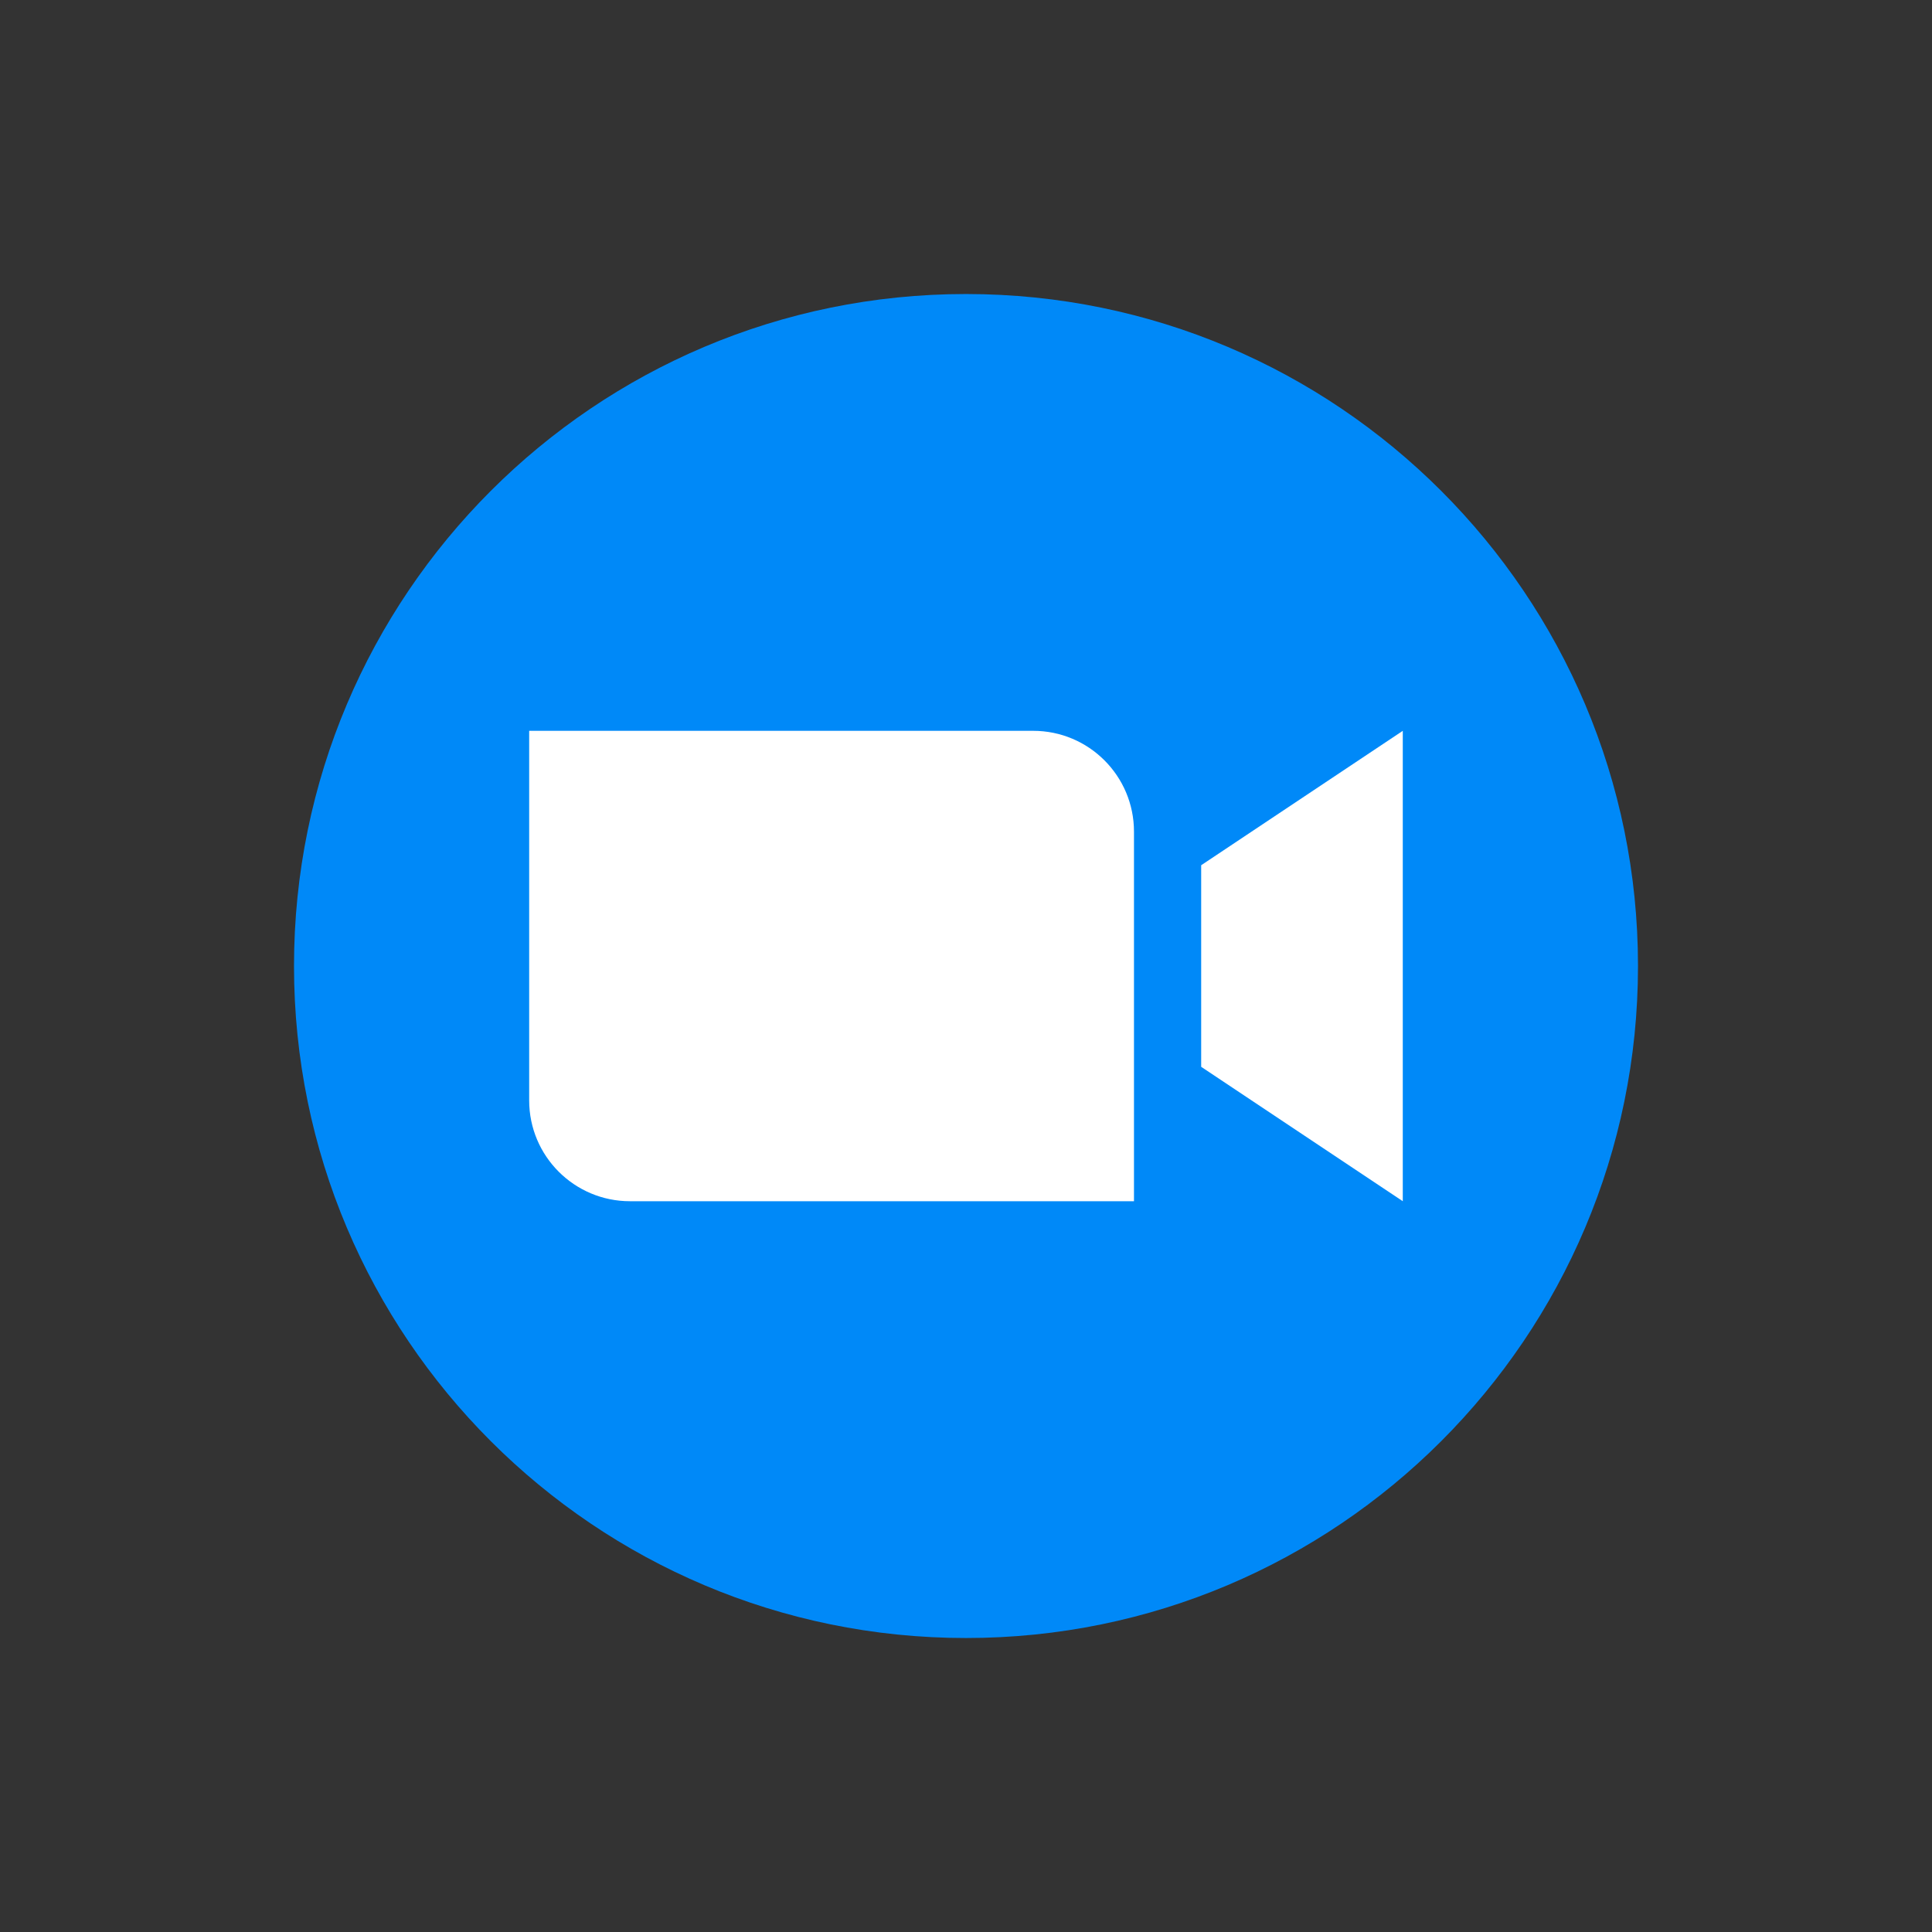
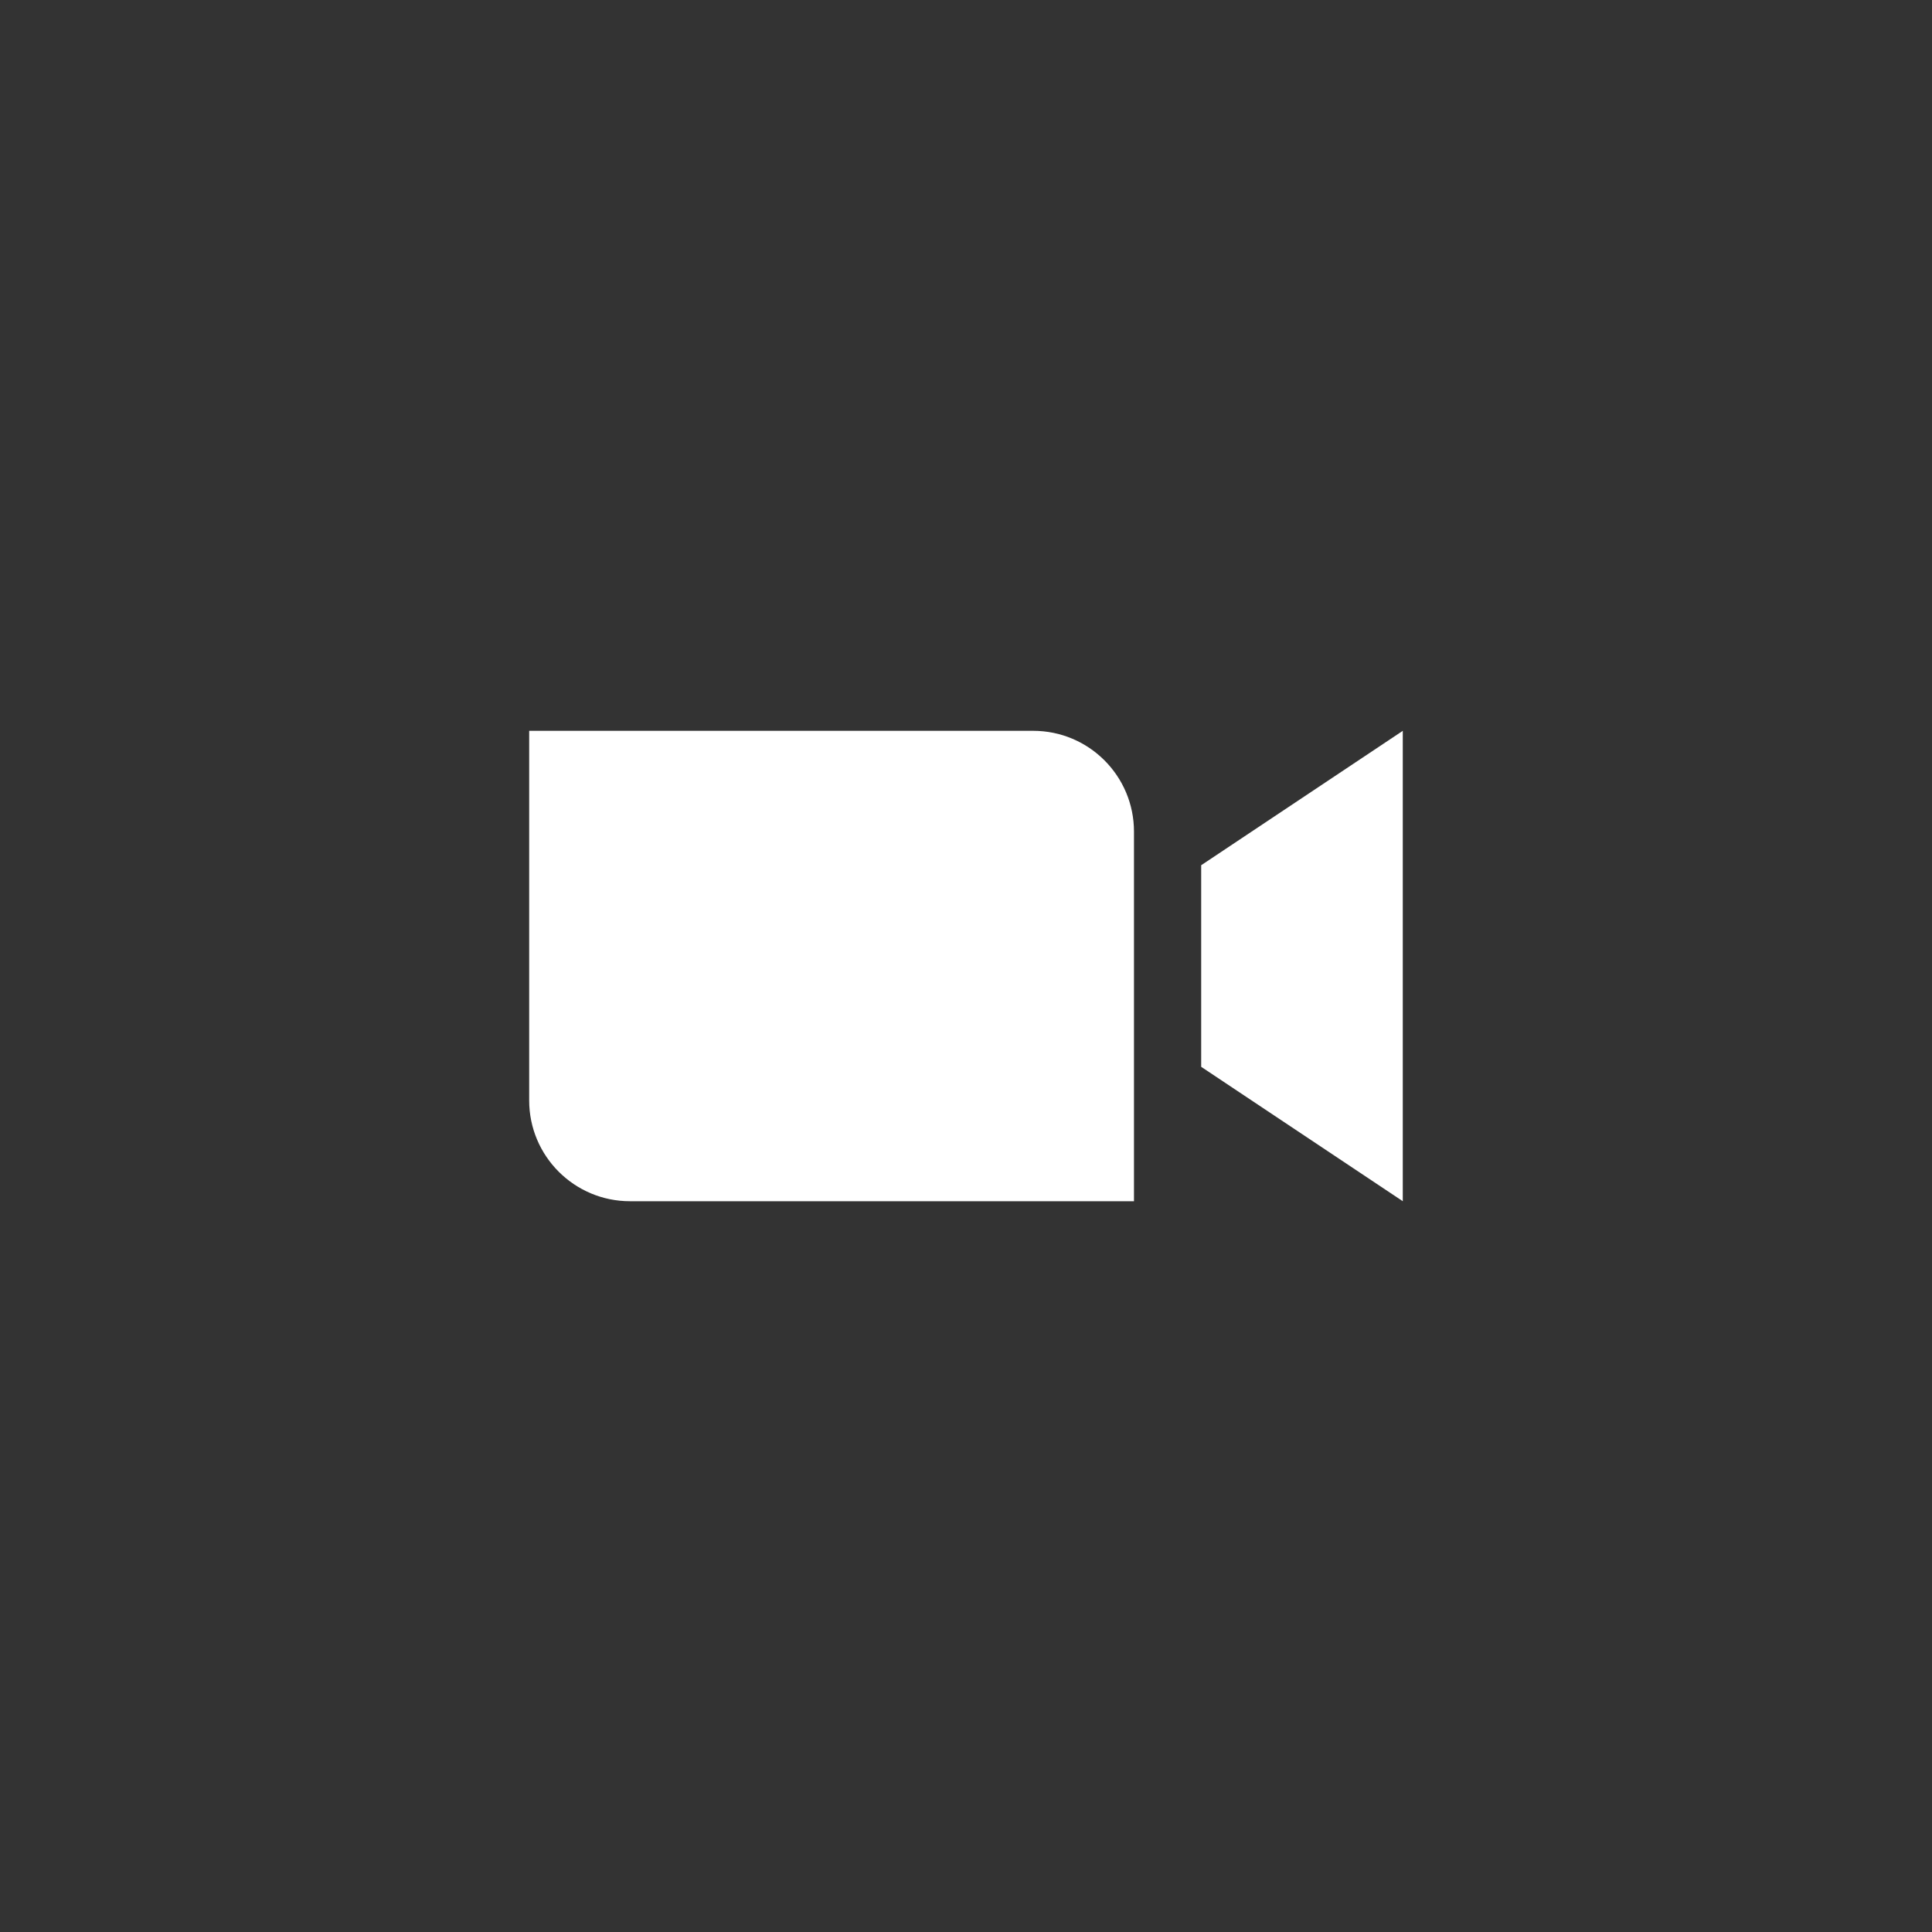
<svg xmlns="http://www.w3.org/2000/svg" width="92" height="92" viewBox="0 0 92 92" fill="none">
  <rect x="0" y="0" width="92" height="92" fill="#333333" stroke="none" />
-   <path d="M46 78.001C63.673 78.001 78 63.674 78 46.001C78 28.328 63.673 14.001 46 14.001C28.327 14.001 14 28.328 14 46.001C14 63.674 28.327 78.001 46 78.001Z" fill="#0089F8" />
  <path d="M53.999 57.201H29.999C27.348 57.201 25.199 55.052 25.199 52.401V34.801H49.199C51.85 34.801 53.999 36.95 53.999 39.601V57.201Z" fill="white" />
  <path d="M66.799 57.201L57.199 50.801V41.201L66.799 34.801V57.201Z" fill="white" />
</svg>